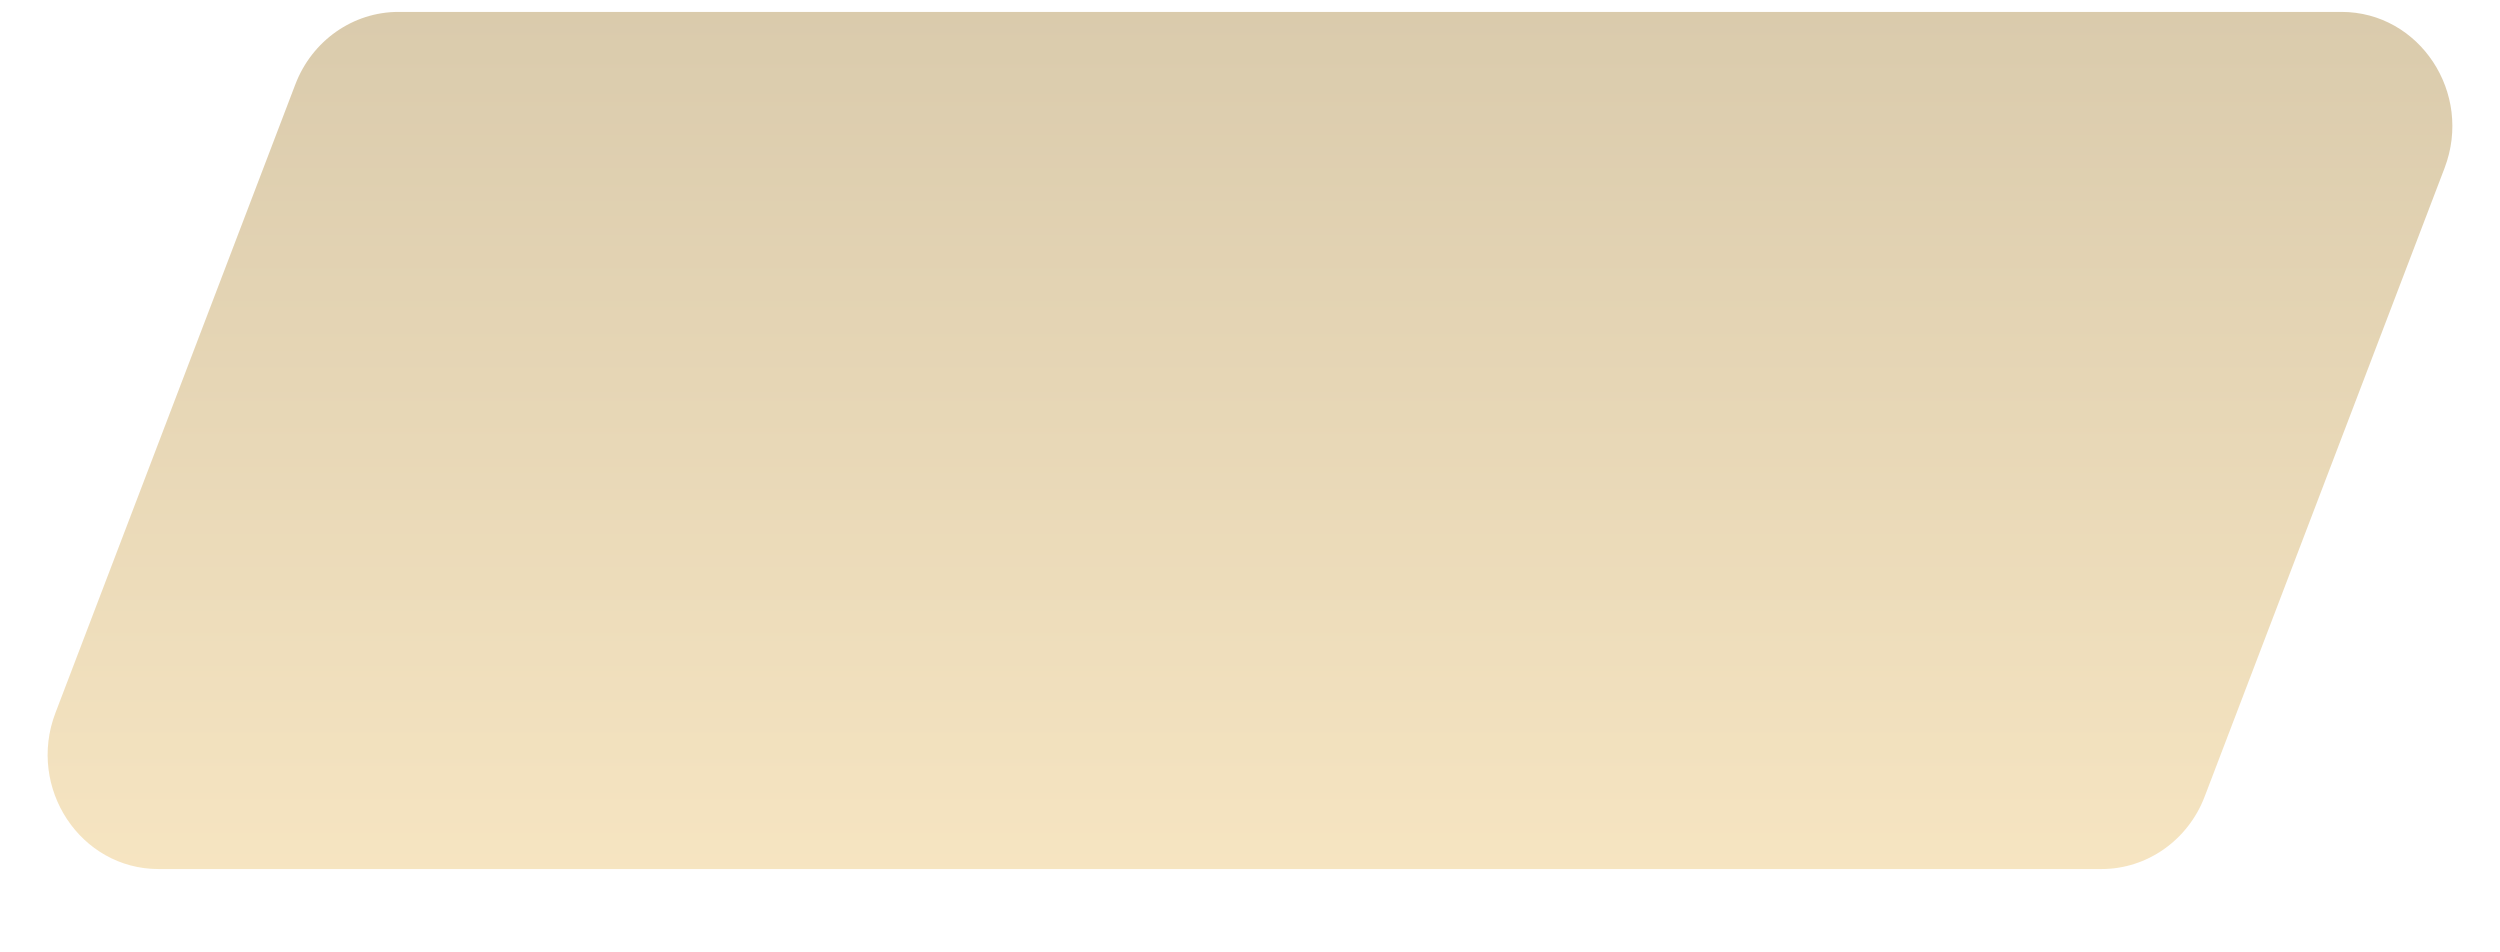
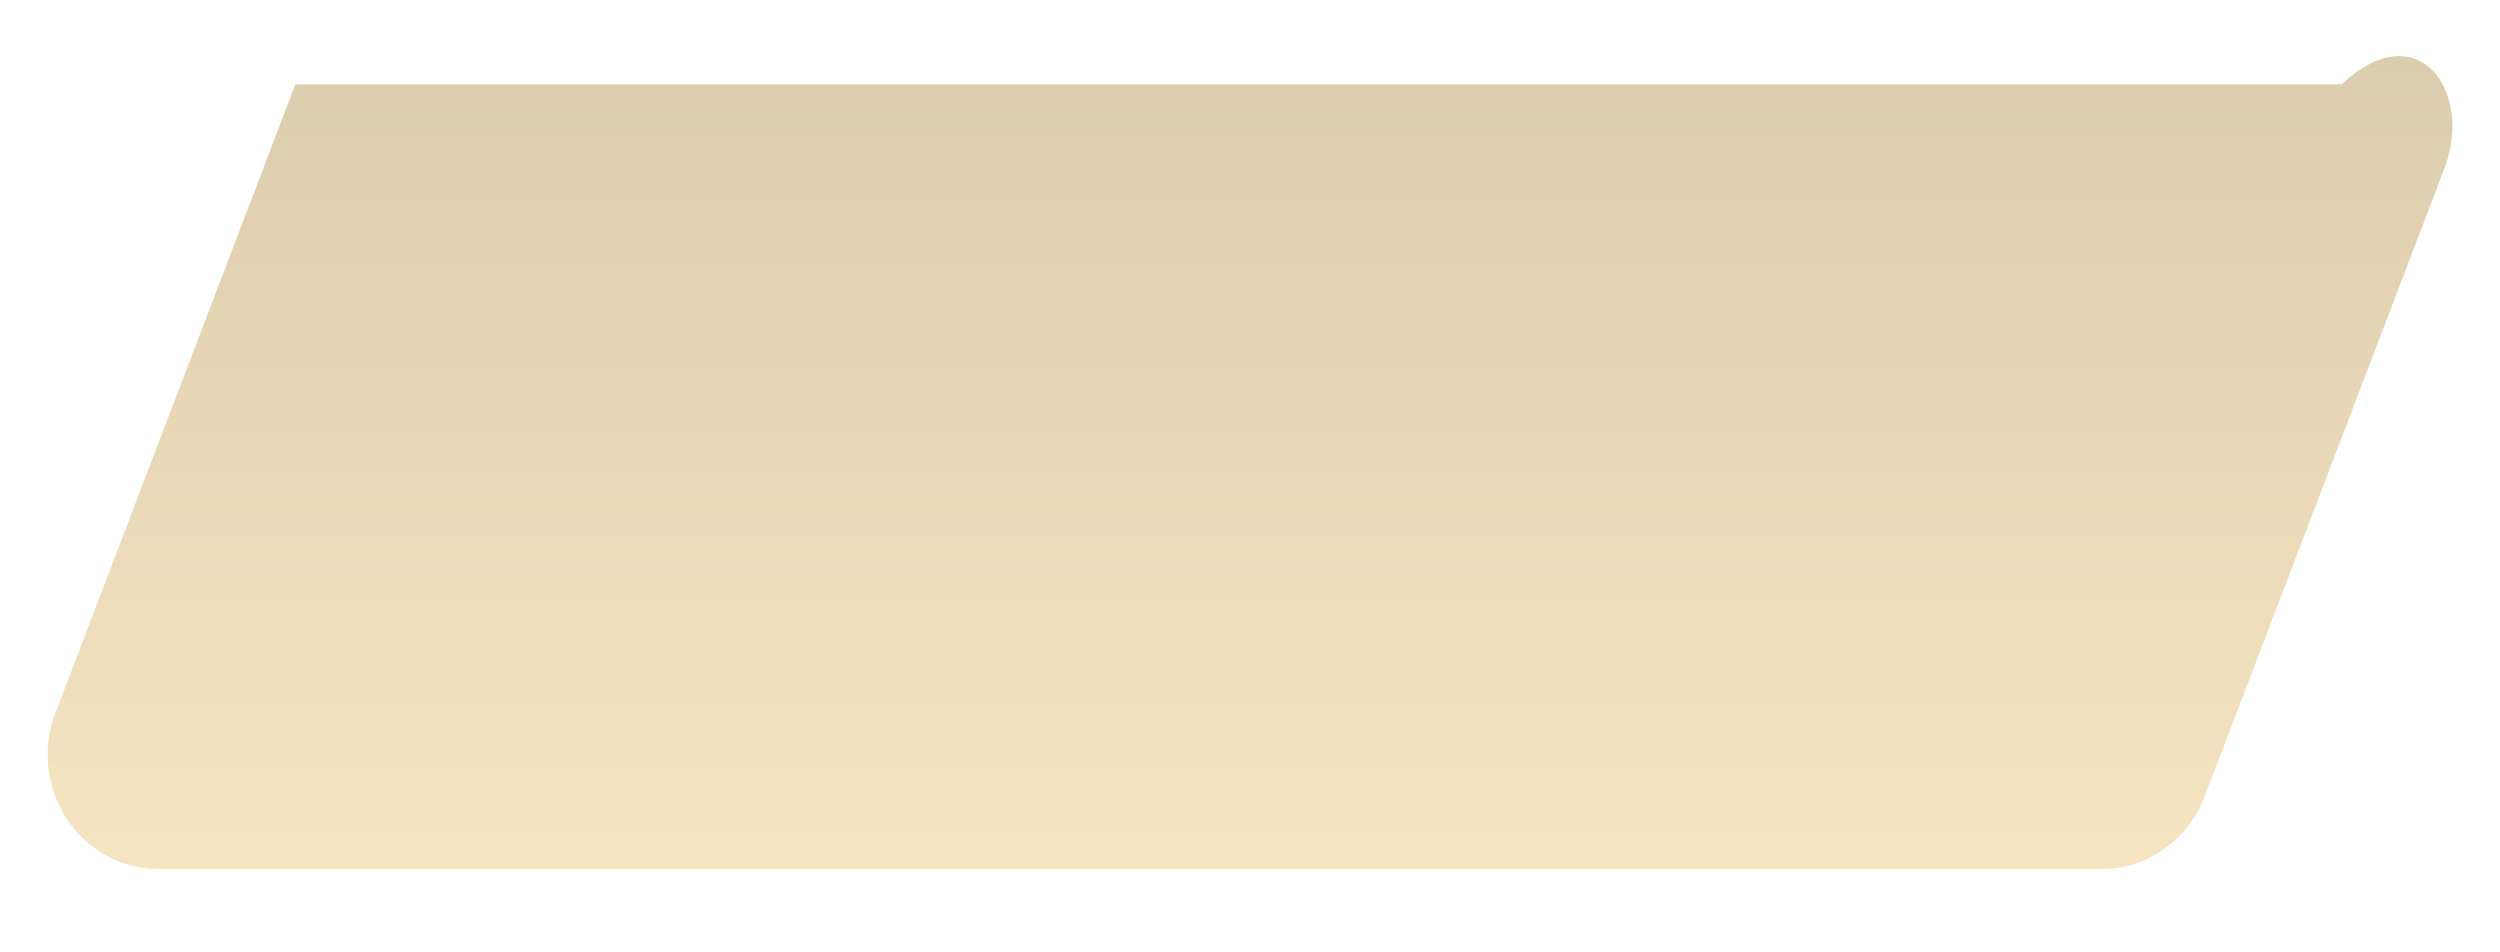
<svg xmlns="http://www.w3.org/2000/svg" width="840" height="320" viewBox="0 0 840 320" fill="none">
  <g filter="url(#filter0_d_33_113)">
-     <path d="M18.623 235.54L99.239 24.34C104.844 9.655 118.594 0 133.903 0H786.713C812.977 0 830.994 27.266 821.377 52.46L740.761 263.66C735.156 278.345 721.406 288 706.097 288H53.287C27.023 288 9.006 260.734 18.623 235.54Z" fill="url(#paint0_linear_33_113)" fill-opacity="0.6" />
+     <path d="M18.623 235.54L99.239 24.34H786.713C812.977 0 830.994 27.266 821.377 52.46L740.761 263.66C735.156 278.345 721.406 288 706.097 288H53.287C27.023 288 9.006 260.734 18.623 235.54Z" fill="url(#paint0_linear_33_113)" fill-opacity="0.6" />
  </g>
  <defs>
    <filter id="filter0_d_33_113" x="0" y="0" width="840" height="320" filterUnits="userSpaceOnUse" color-interpolation-filters="sRGB">
      <feFlood flood-opacity="0" result="BackgroundImageFix" />
      <feColorMatrix in="SourceAlpha" type="matrix" values="0 0 0 0 0 0 0 0 0 0 0 0 0 0 0 0 0 0 127 0" result="hardAlpha" />
      <feOffset dy="4" />
      <feGaussianBlur stdDeviation="2" />
      <feComposite in2="hardAlpha" operator="out" />
      <feColorMatrix type="matrix" values="0 0 0 0 0 0 0 0 0 0 0 0 0 0 0 0 0 0 0.25 0" />
      <feBlend mode="normal" in2="BackgroundImageFix" result="effect1_dropShadow_33_113" />
      <feBlend mode="normal" in="SourceGraphic" in2="effect1_dropShadow_33_113" result="shape" />
    </filter>
    <linearGradient id="paint0_linear_33_113" x1="420" y1="0" x2="420" y2="288" gradientUnits="userSpaceOnUse">
      <stop stop-color="#C1A875" />
      <stop offset="1" stop-color="#F0D398" />
    </linearGradient>
  </defs>
</svg>